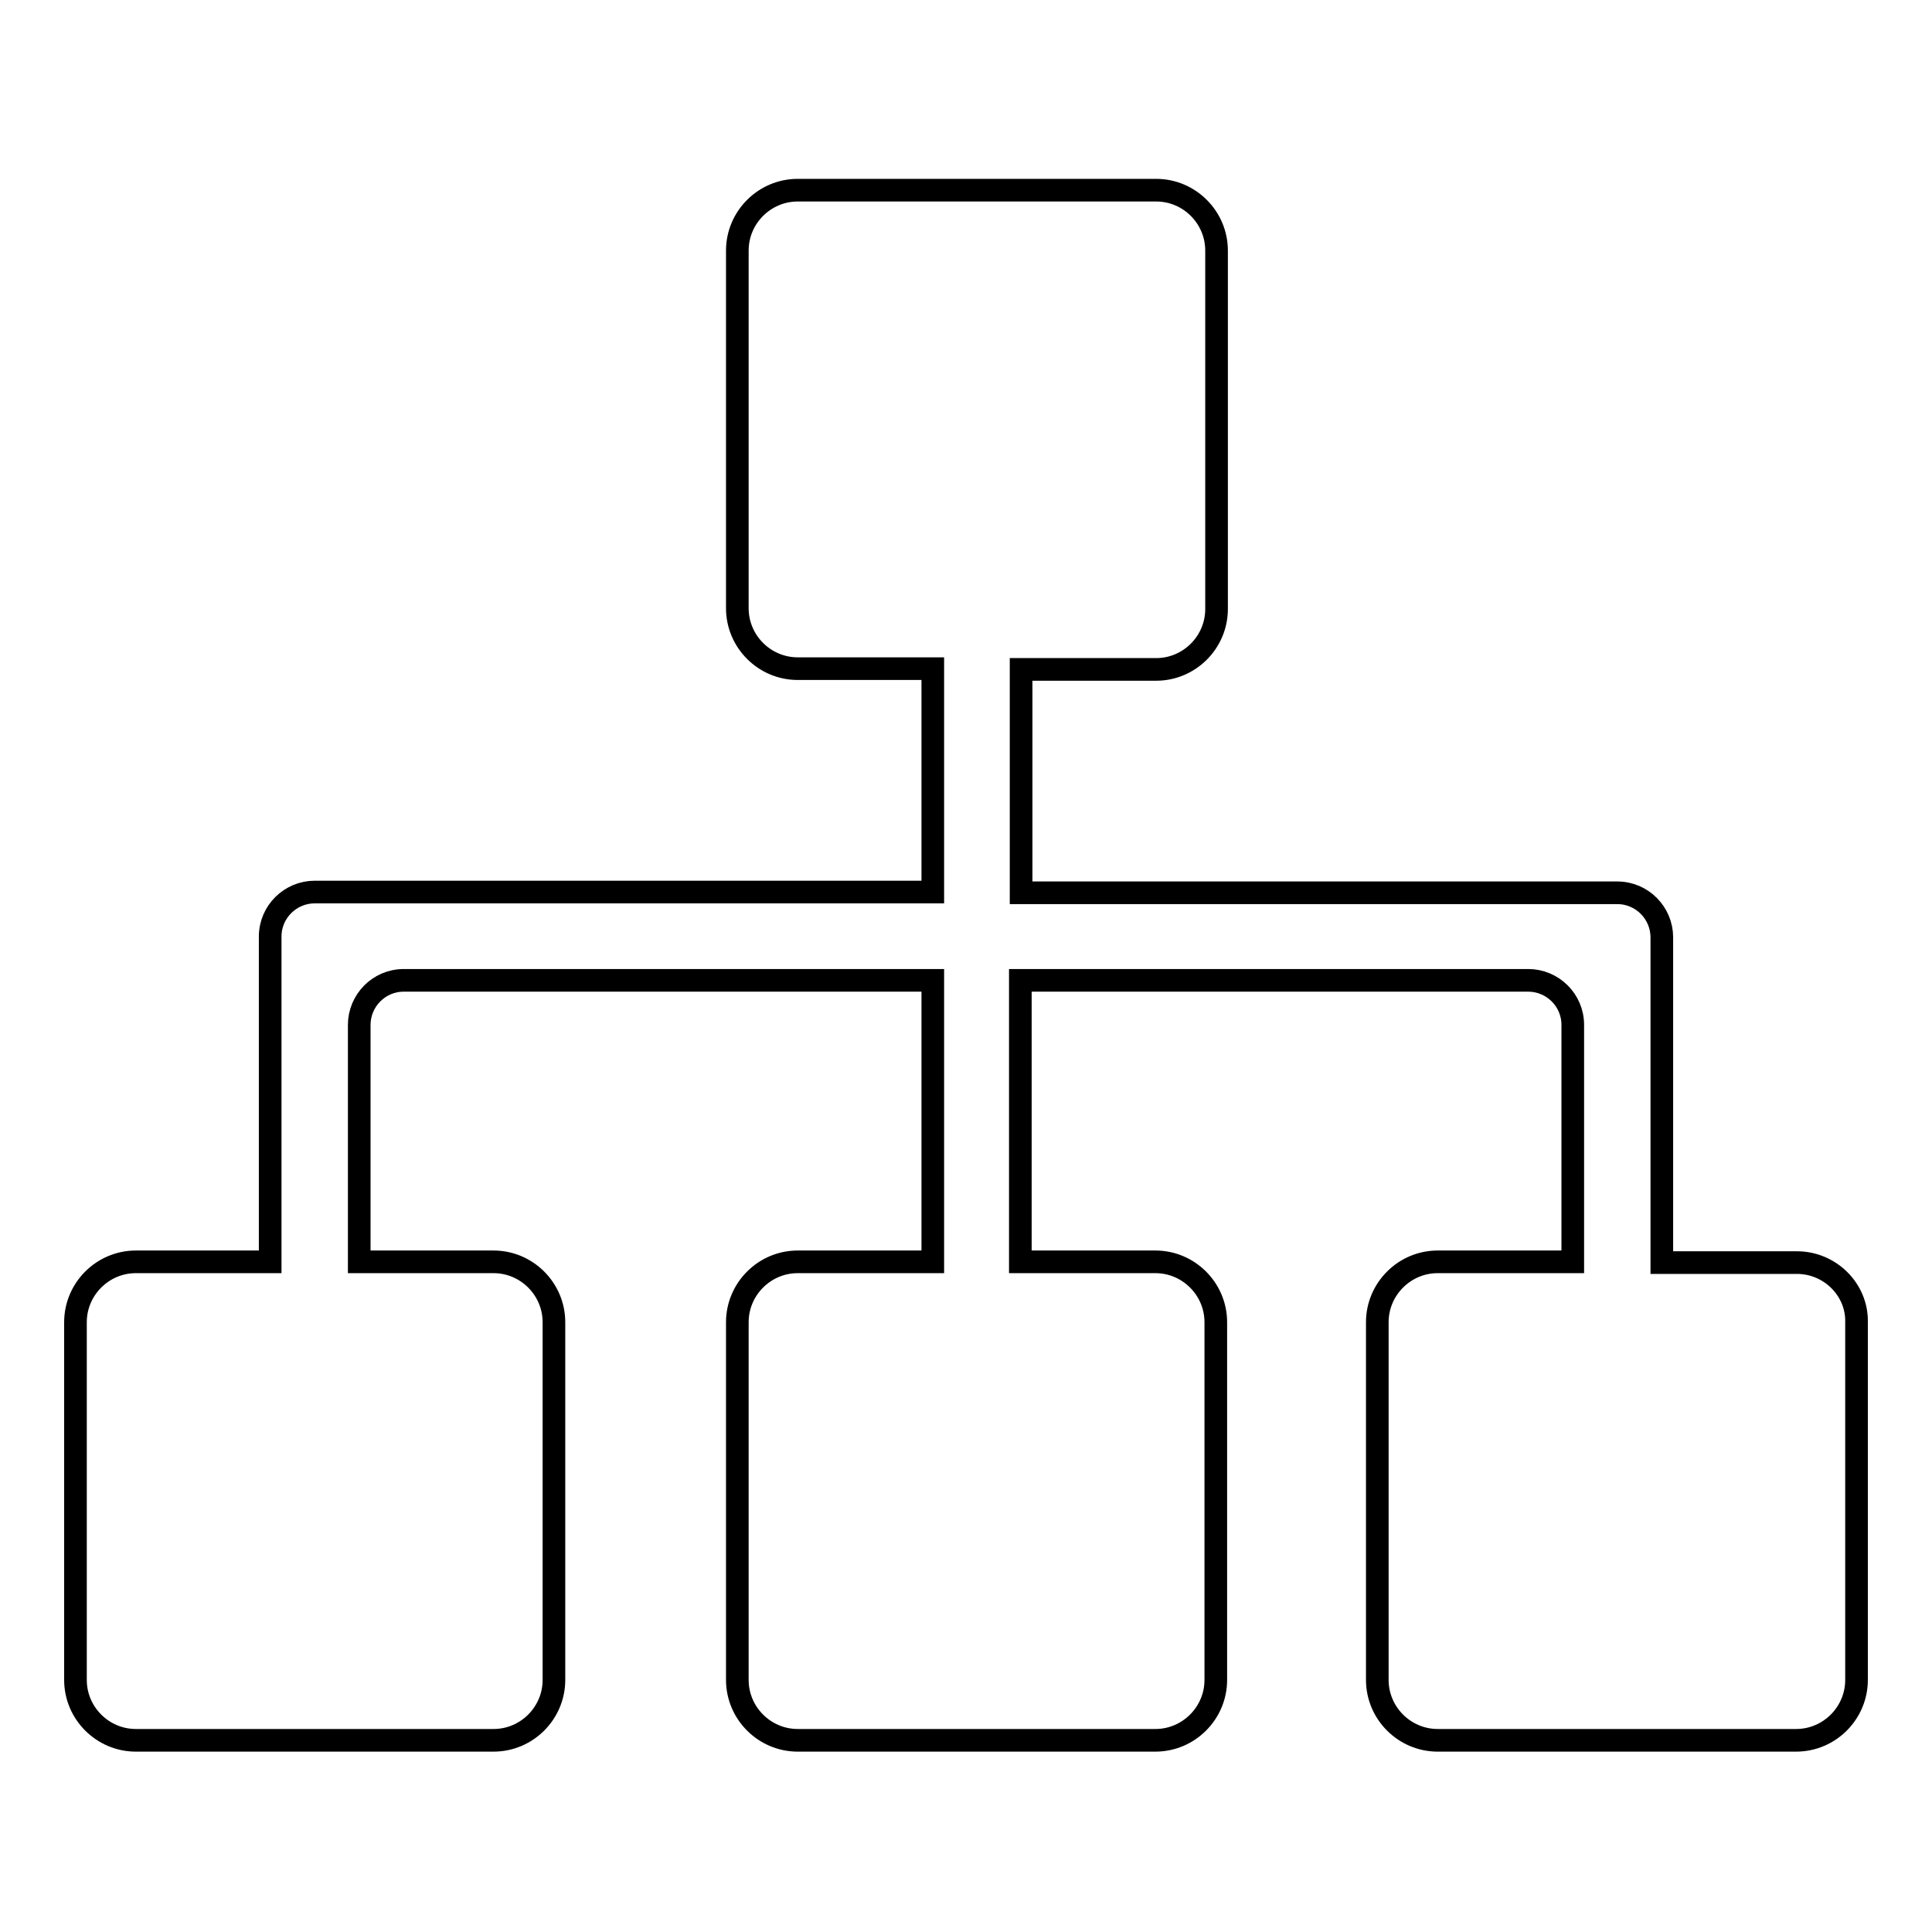
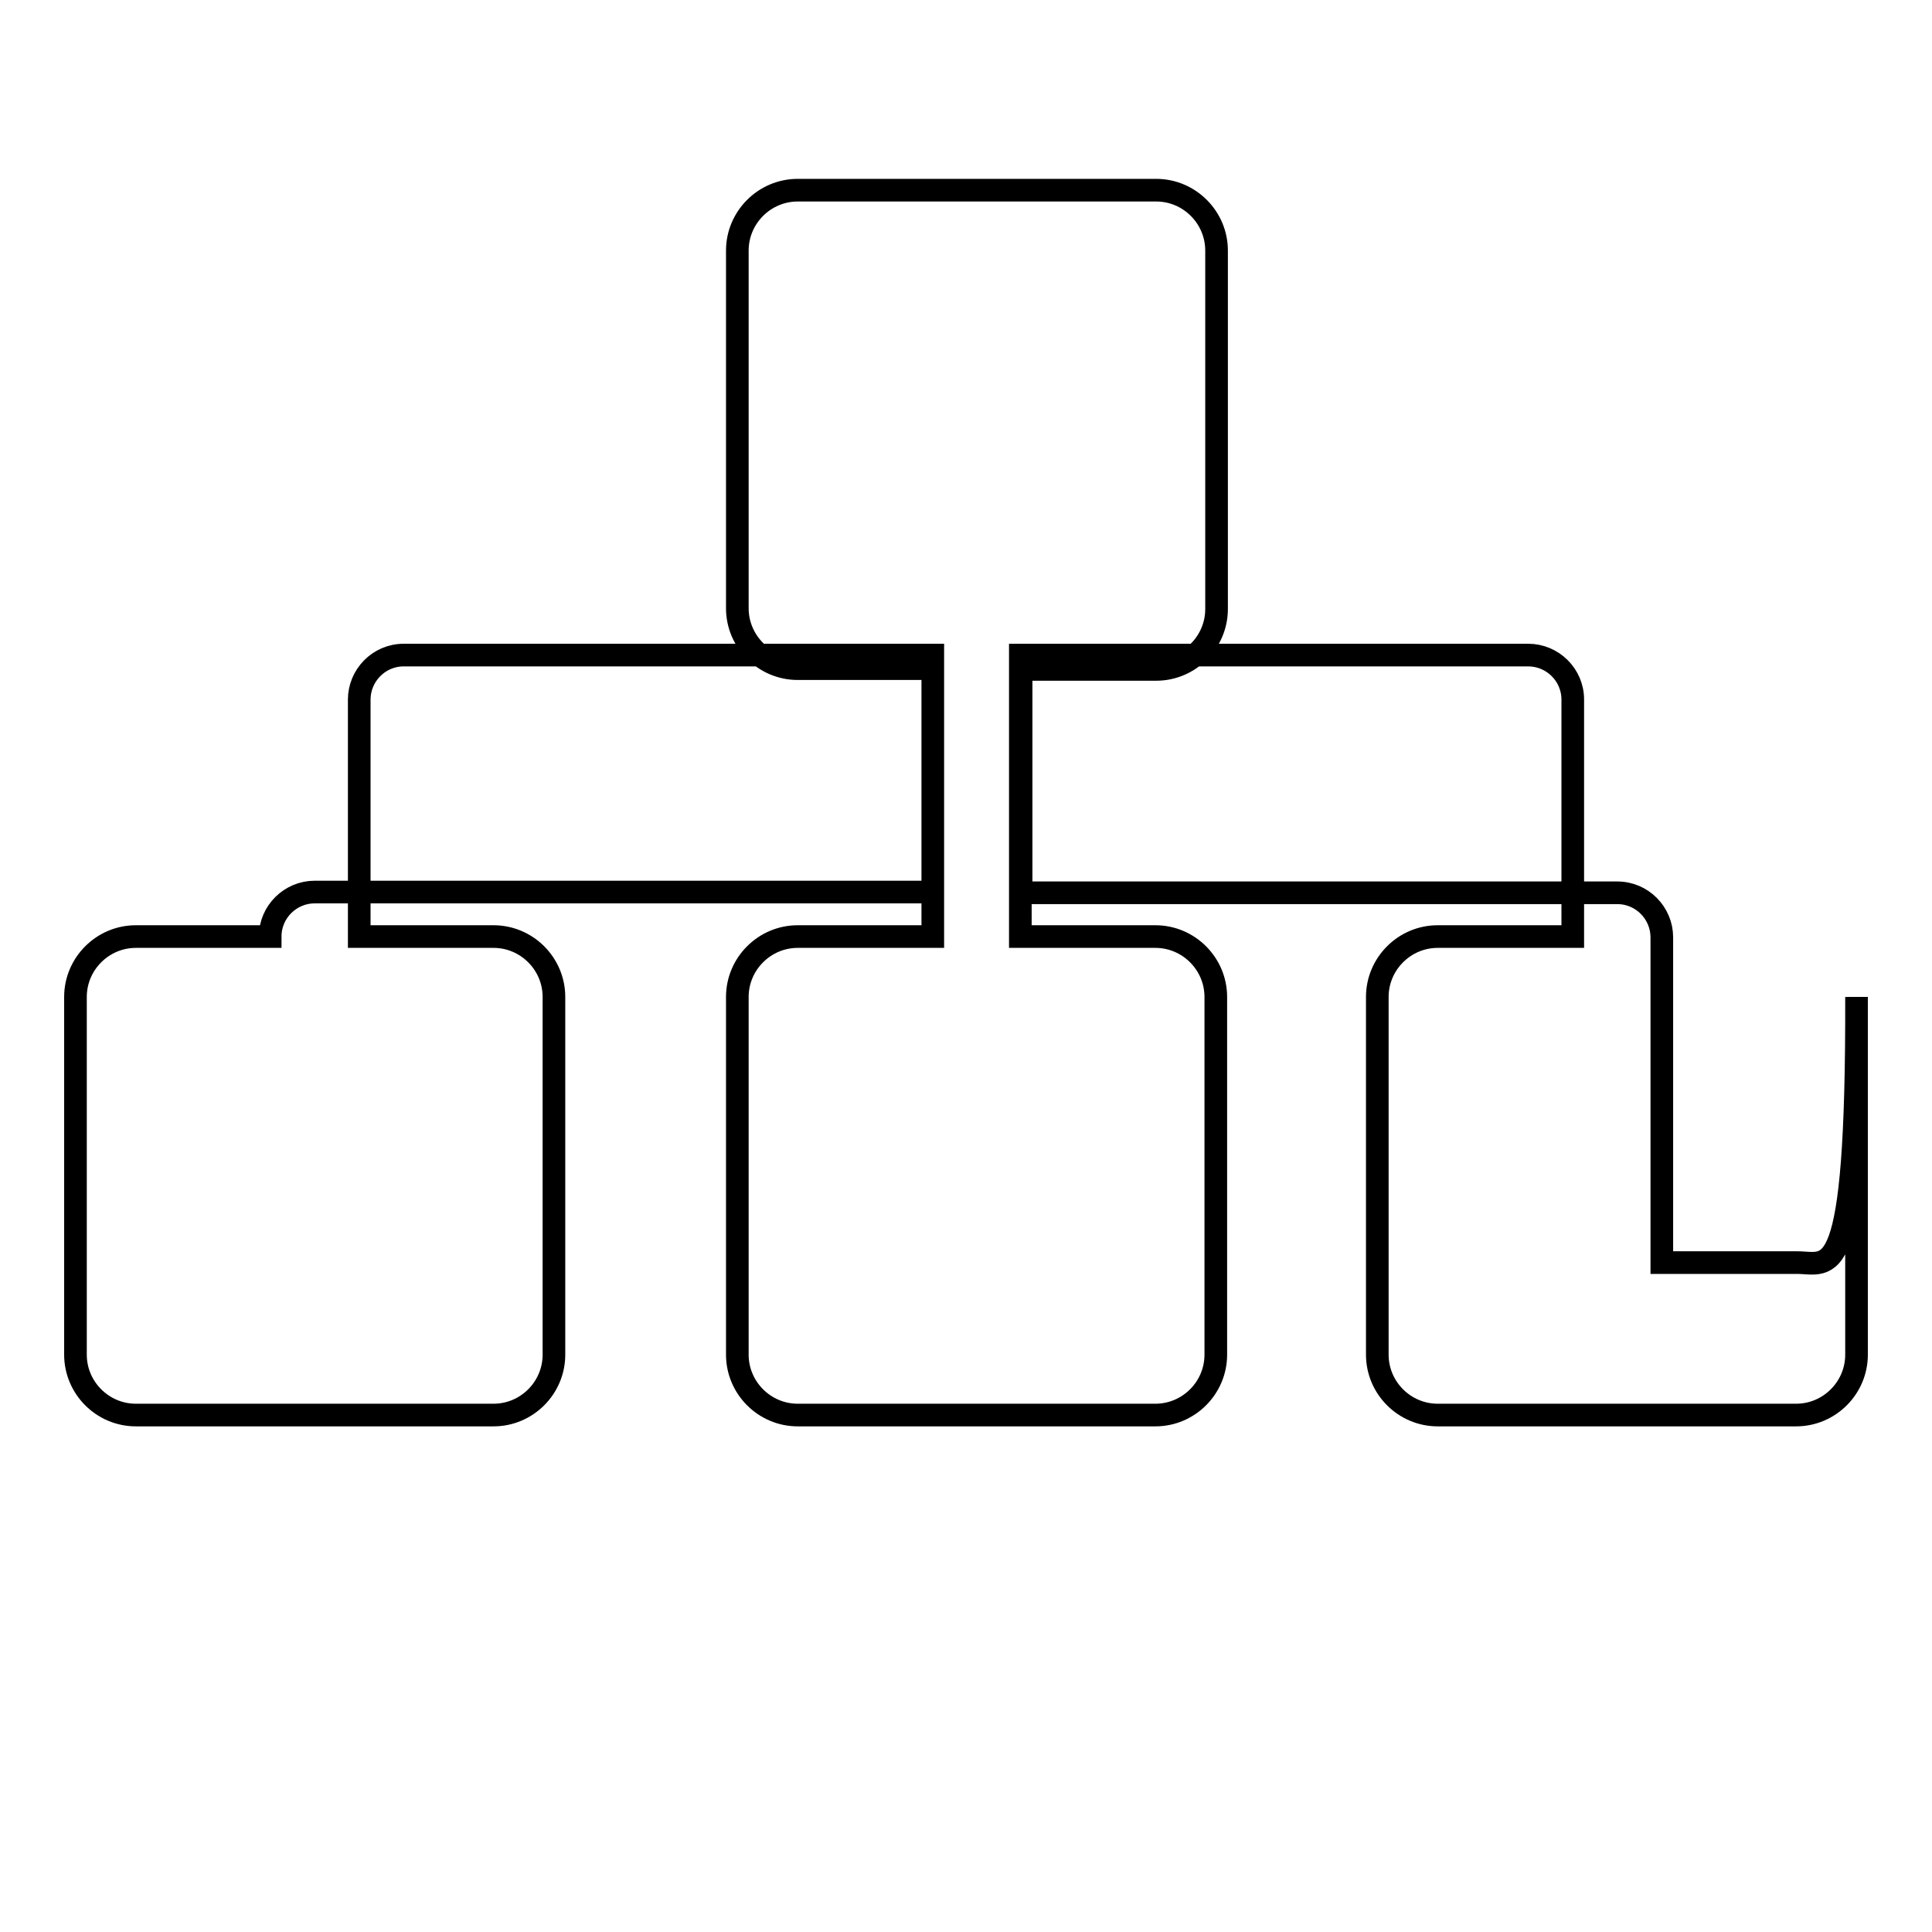
<svg xmlns="http://www.w3.org/2000/svg" version="1.1" x="0px" y="0px" viewBox="0 0 256 256" enable-background="new 0 0 256 256" xml:space="preserve">
  <g>
    <g>
-       <path stroke-width="3" fill-opacity="0" stroke="#000000" d="M238.1,167.3h-17.9v-43.1c0-3.2-2.6-5.9-5.9-5.9h-79V88.7h17.9c4.4,0,8-3.6,8-8V33.2c0-4.4-3.6-8-8-8h-47.5c-4.4,0-8,3.6-8,8v47.4c0,4.4,3.6,8,8,8h17.9v29.6H41.7c-3.2,0-5.9,2.6-5.9,5.9v43.1H18c-4.4,0-8,3.6-8,8v47.4c0,4.4,3.6,8,8,8h47.4c4.4,0,8-3.6,8-8v-47.4c0-4.4-3.6-8-8-8H47.6v-31.4c0-3.2,2.6-5.9,5.9-5.9h70.1v37.3h-17.9c-4.4,0-8,3.6-8,8v47.4c0,4.4,3.6,8,8,8h47.4c4.4,0,8-3.6,8-8v-47.4c0-4.4-3.6-8-8-8h-17.9v-37.3h67.3c3.2,0,5.9,2.6,5.9,5.9v31.4h-17.9c-4.4,0-8,3.6-8,8v47.4c0,4.4,3.6,8,8,8H238c4.4,0,8-3.6,8-8v-47.4C246.1,170.9,242.5,167.3,238.1,167.3z" />
+       <path stroke-width="3" fill-opacity="0" stroke="#000000" d="M238.1,167.3h-17.9v-43.1c0-3.2-2.6-5.9-5.9-5.9h-79V88.7h17.9c4.4,0,8-3.6,8-8V33.2c0-4.4-3.6-8-8-8h-47.5c-4.4,0-8,3.6-8,8v47.4c0,4.4,3.6,8,8,8h17.9v29.6H41.7c-3.2,0-5.9,2.6-5.9,5.9H18c-4.4,0-8,3.6-8,8v47.4c0,4.4,3.6,8,8,8h47.4c4.4,0,8-3.6,8-8v-47.4c0-4.4-3.6-8-8-8H47.6v-31.4c0-3.2,2.6-5.9,5.9-5.9h70.1v37.3h-17.9c-4.4,0-8,3.6-8,8v47.4c0,4.4,3.6,8,8,8h47.4c4.4,0,8-3.6,8-8v-47.4c0-4.4-3.6-8-8-8h-17.9v-37.3h67.3c3.2,0,5.9,2.6,5.9,5.9v31.4h-17.9c-4.4,0-8,3.6-8,8v47.4c0,4.4,3.6,8,8,8H238c4.4,0,8-3.6,8-8v-47.4C246.1,170.9,242.5,167.3,238.1,167.3z" />
    </g>
  </g>
</svg>